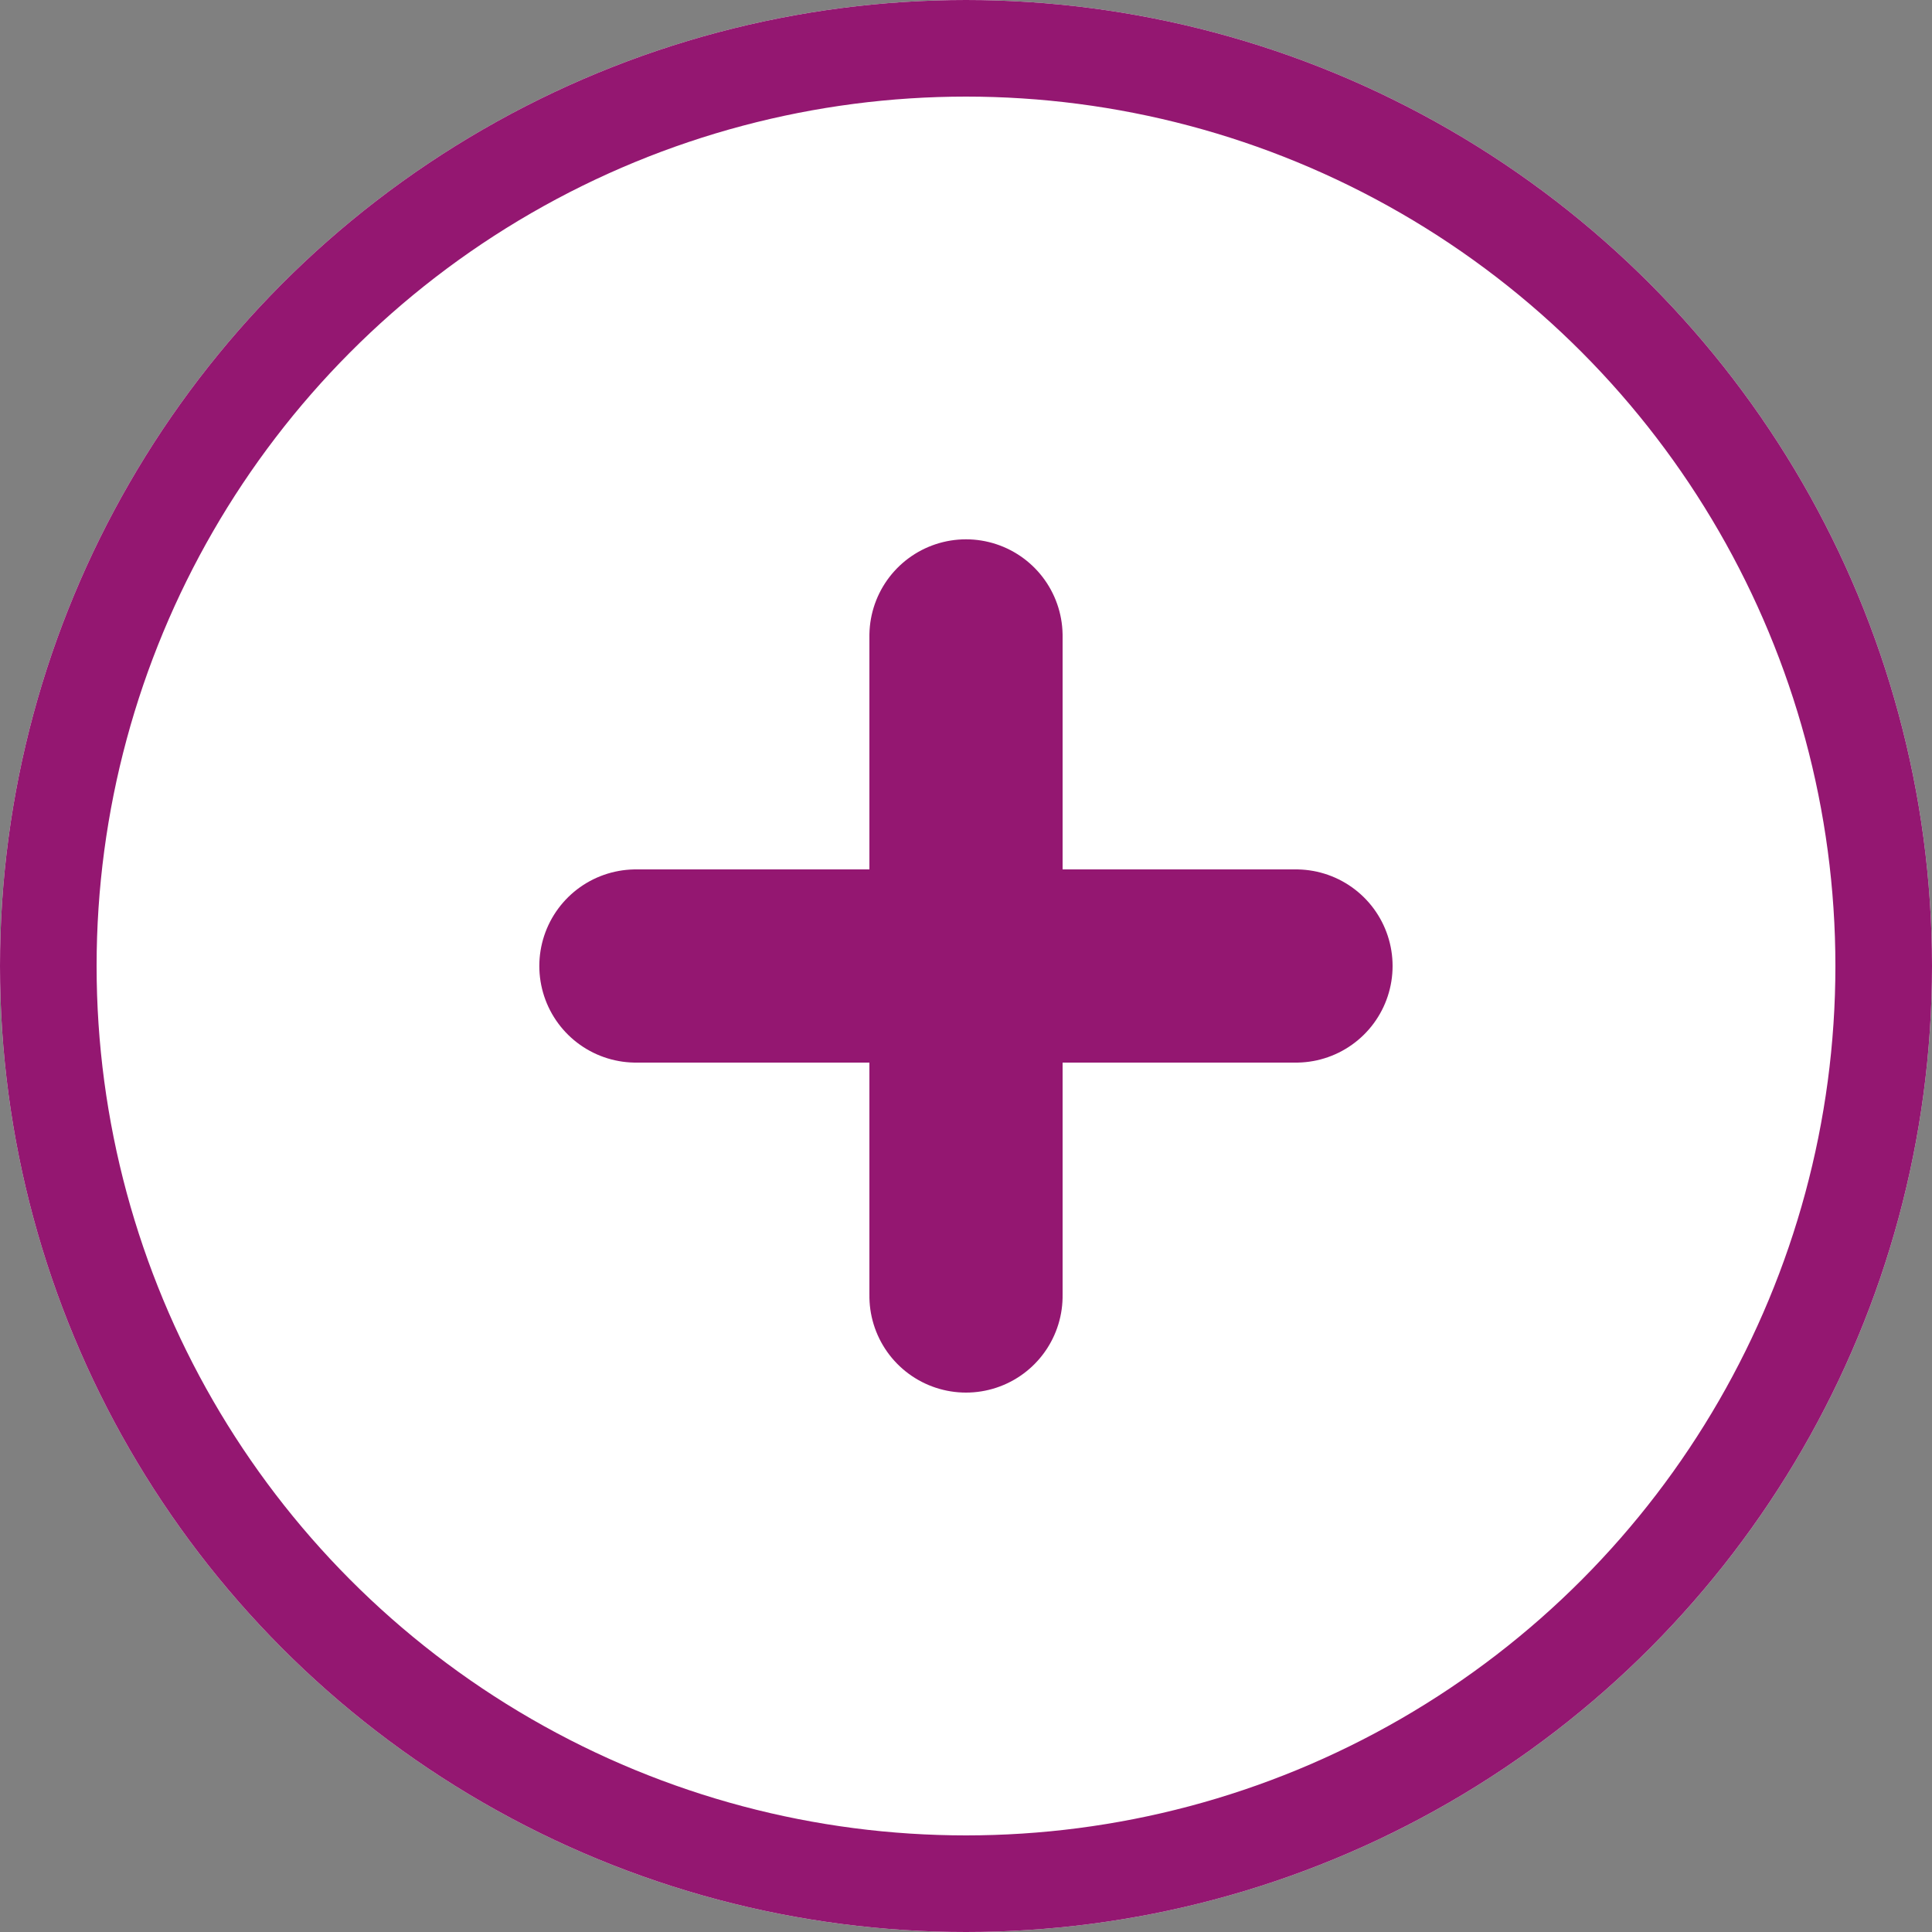
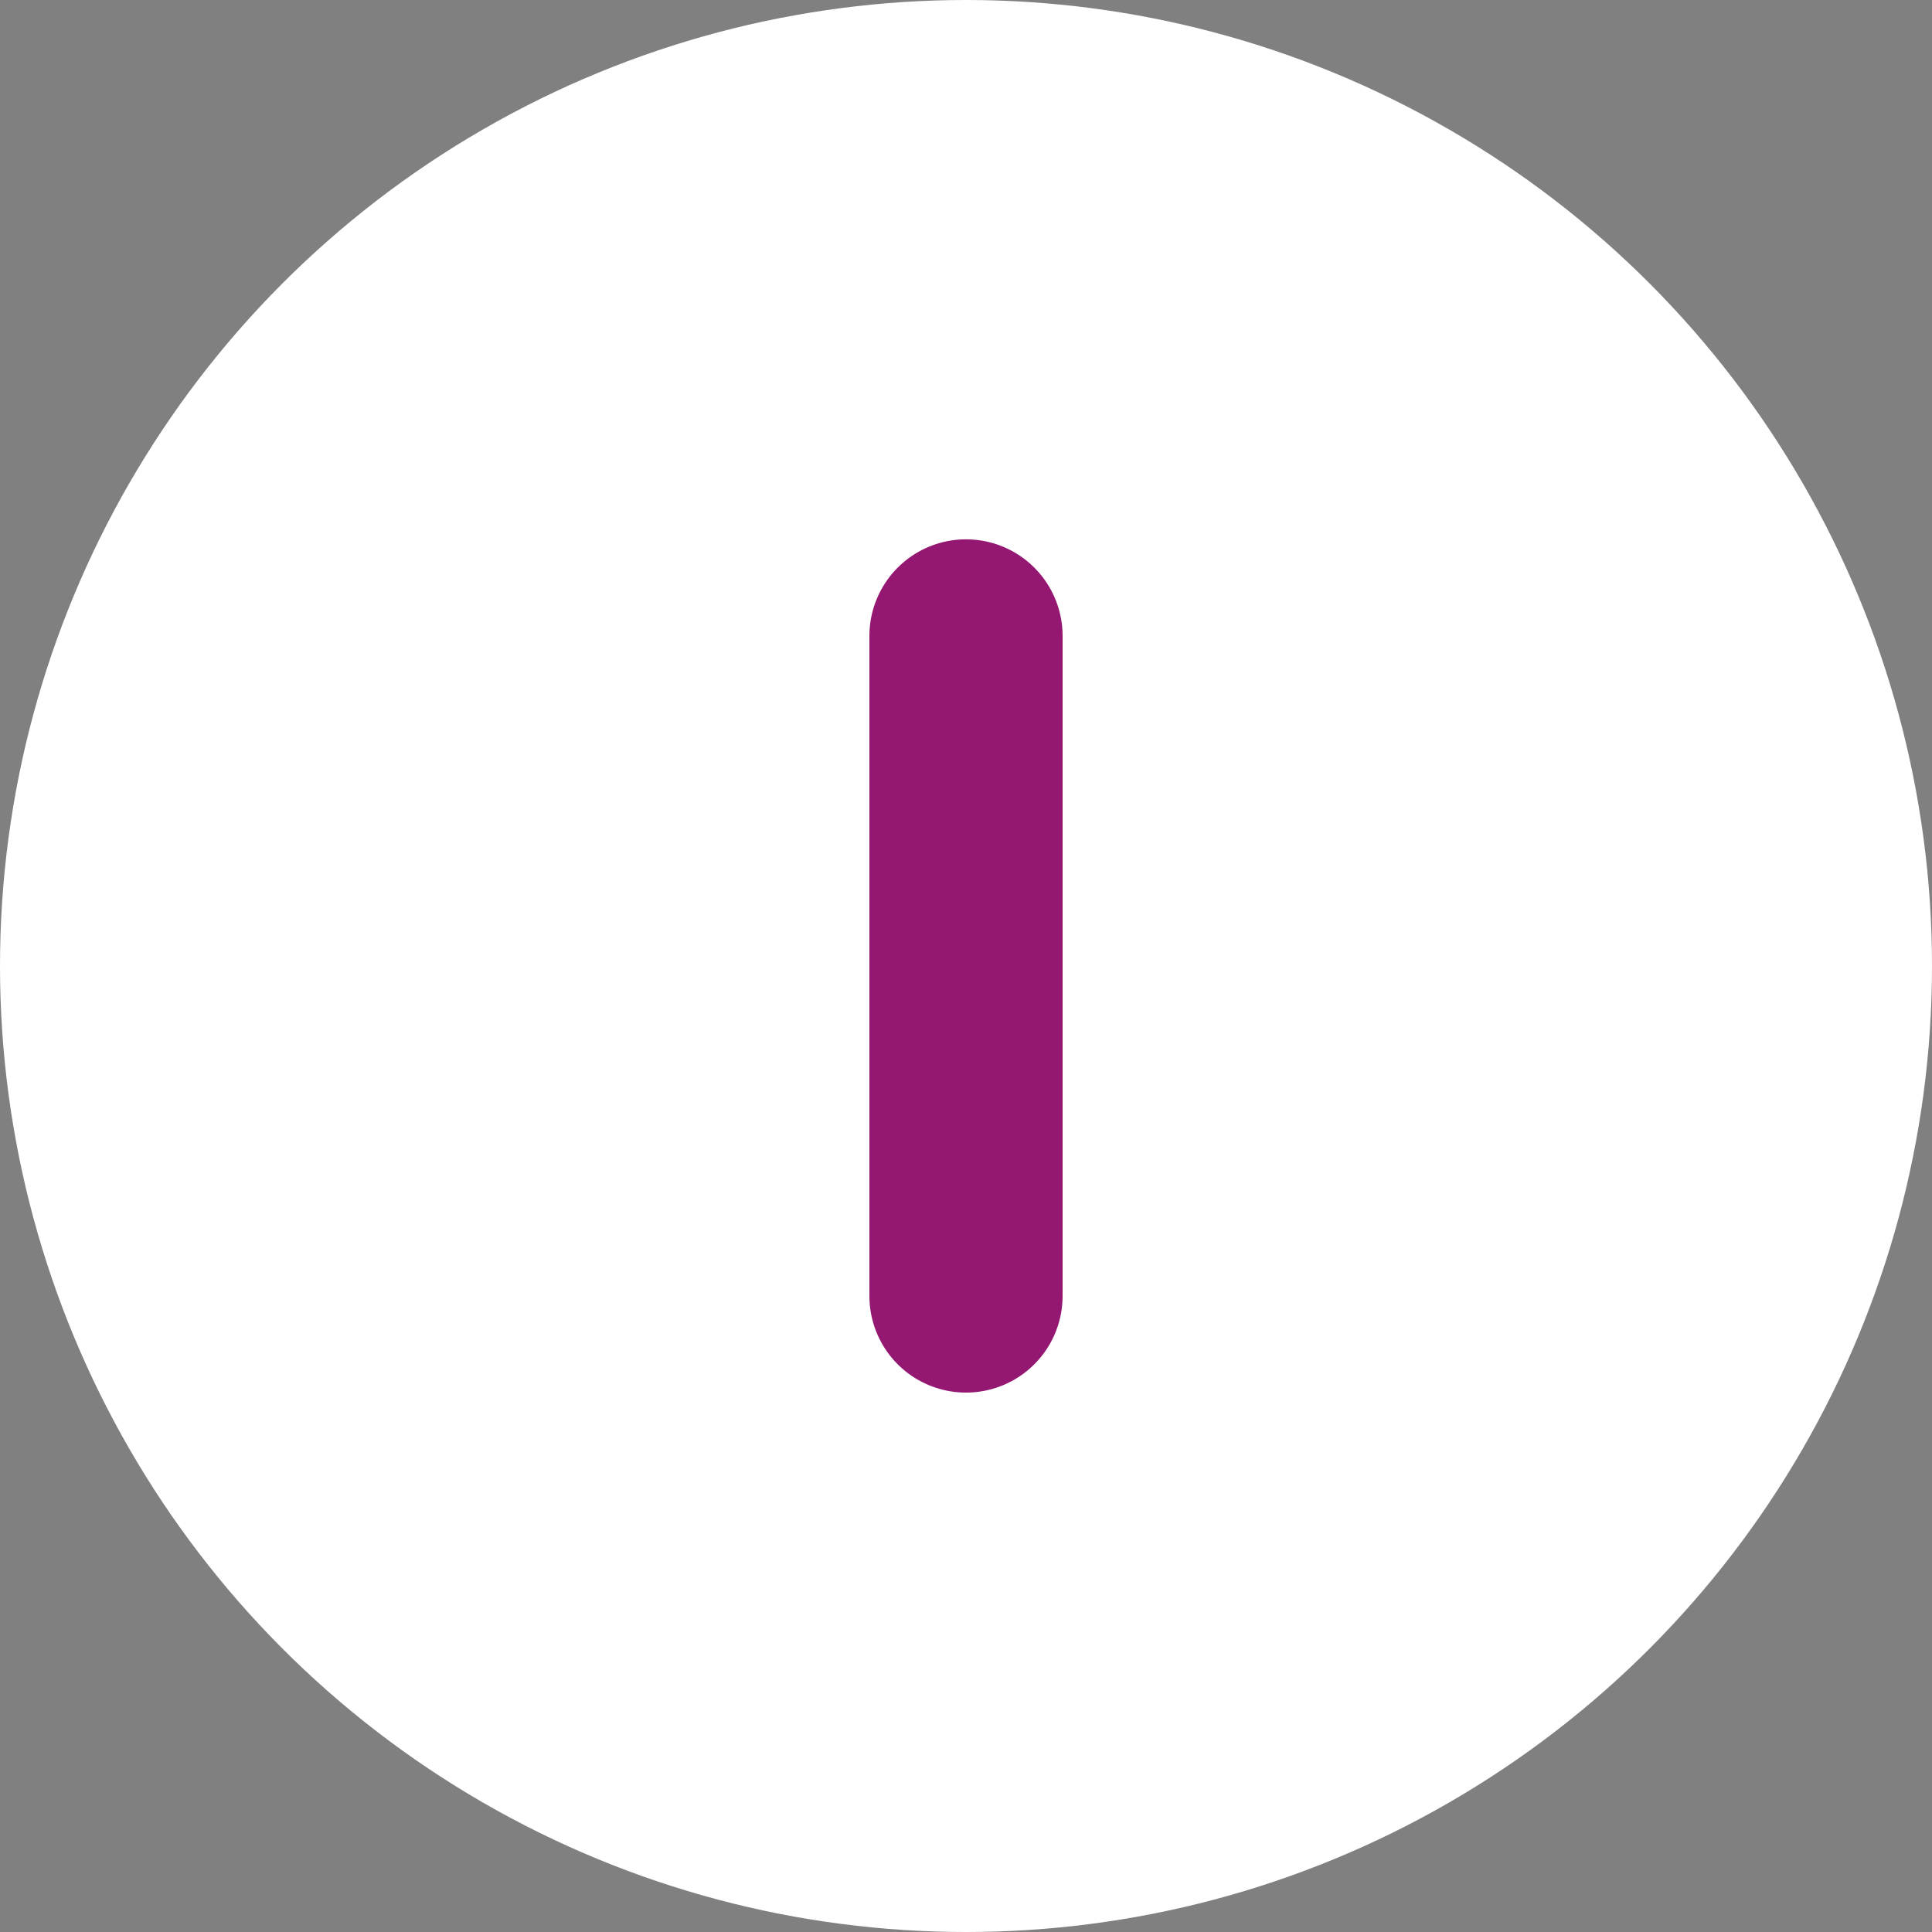
<svg xmlns="http://www.w3.org/2000/svg" width="20" height="20" viewBox="0 0 20 20">
  <rect x="0" y="0" width="20" height="20" fill="#808080" stroke="none" />
  <g transform="translate(-244 -435)">
    <g transform="translate(244 435)" fill="#fff" stroke="#941771" stroke-width="1">
      <circle cx="10" cy="10" r="10" stroke="none" />
-       <circle cx="10" cy="10" r="9.5" fill="none" />
    </g>
    <g transform="translate(250.583 441.583)">
-       <line x2="6.833" transform="translate(0 3.417)" fill="none" stroke="#941771" stroke-linecap="round" stroke-width="2" />
      <line x2="6.833" transform="translate(3.417) rotate(90)" fill="none" stroke="#941771" stroke-linecap="round" stroke-width="2" />
    </g>
  </g>
</svg>